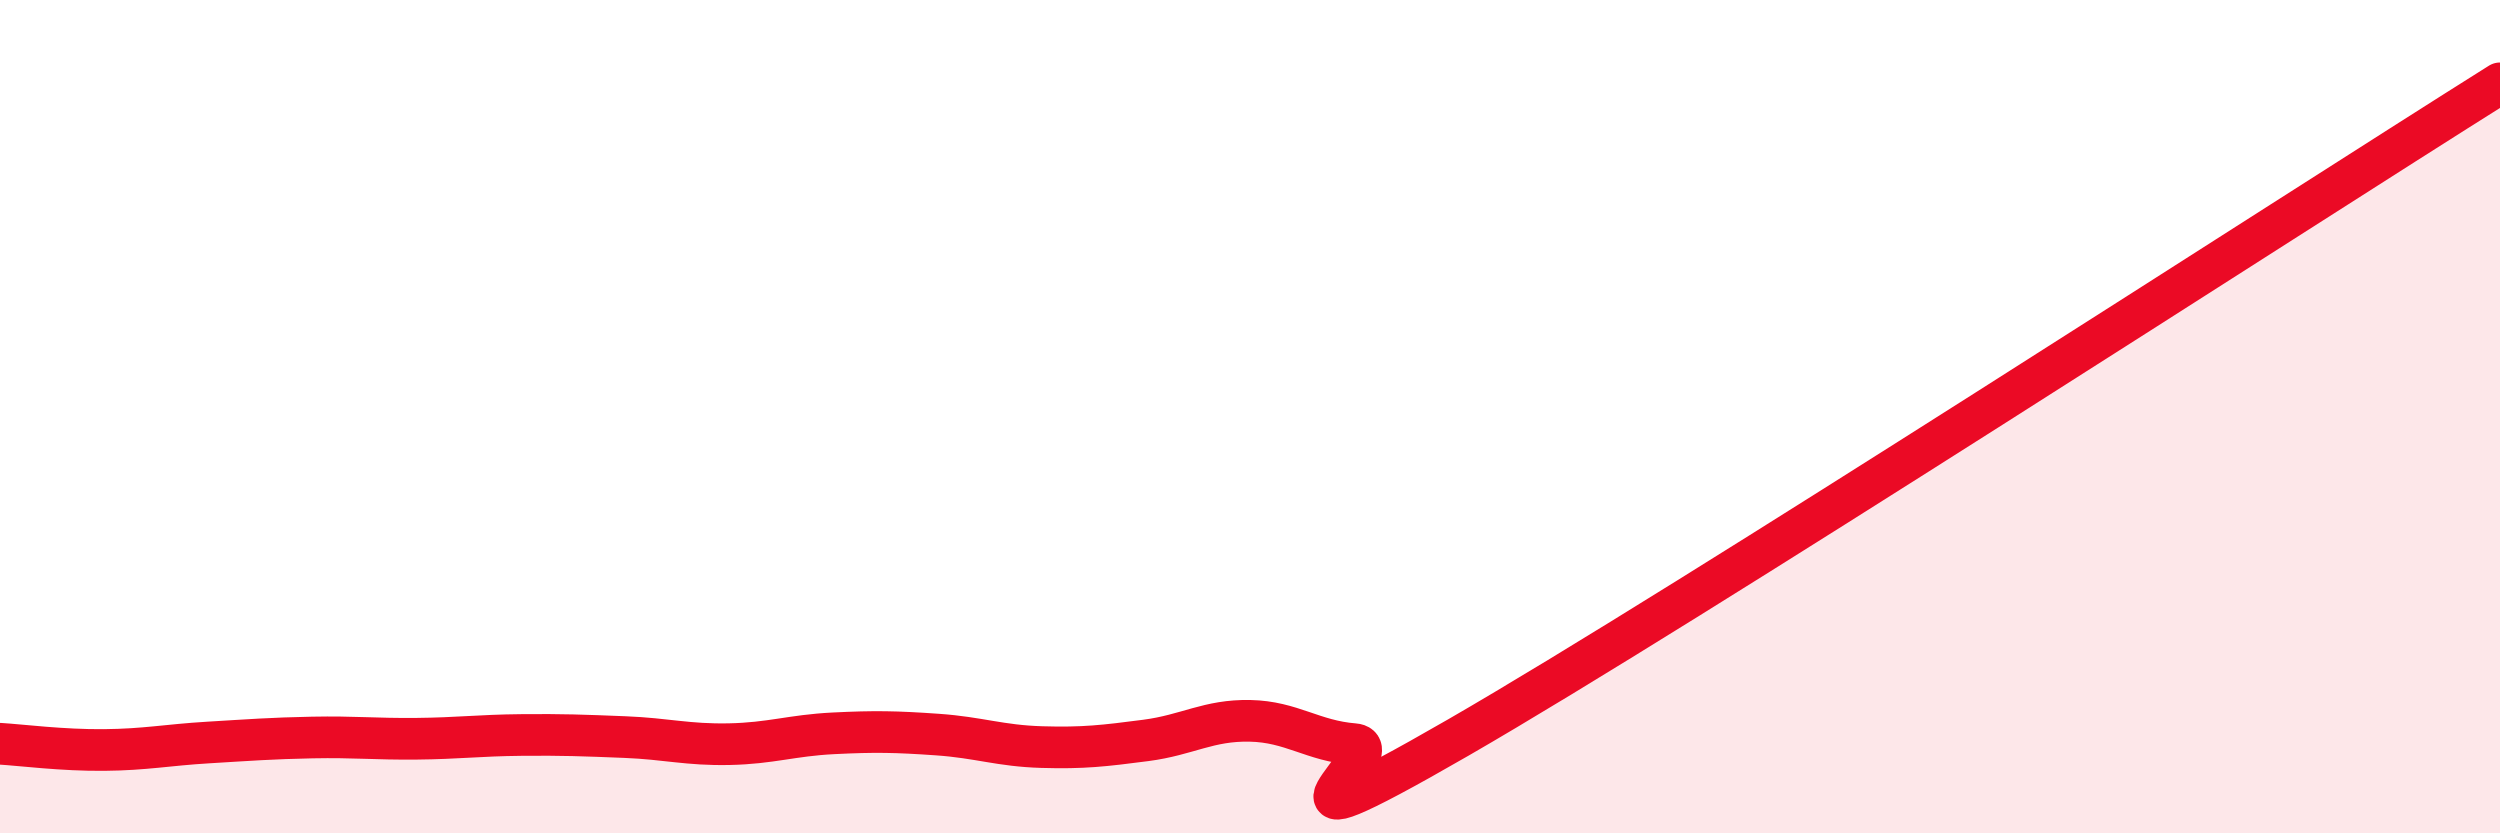
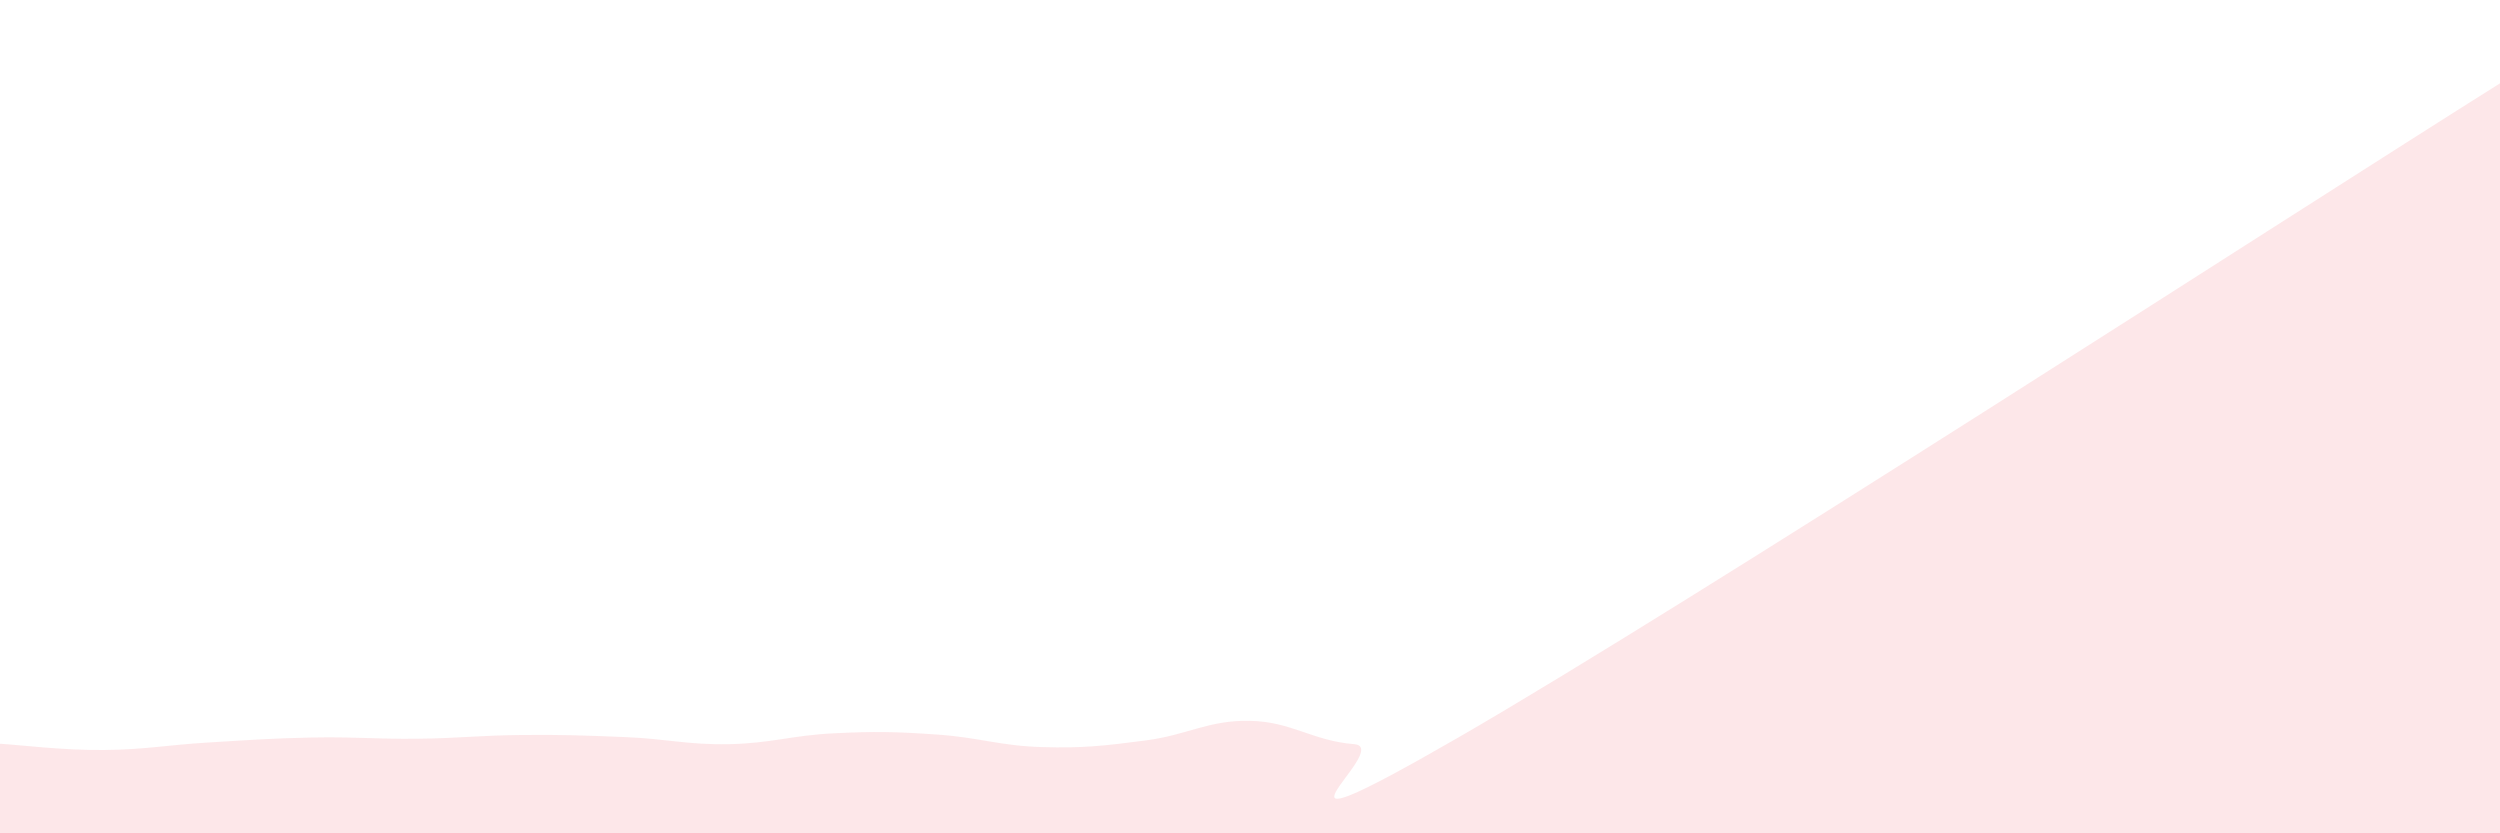
<svg xmlns="http://www.w3.org/2000/svg" width="60" height="20" viewBox="0 0 60 20">
  <path d="M 0,17.85 C 0.5,17.88 1.5,18.01 2.5,18 C 3.5,17.99 4,17.88 5,17.82 C 6,17.76 6.5,17.72 7.5,17.7 C 8.5,17.68 9,17.74 10,17.73 C 11,17.72 11.5,17.65 12.5,17.64 C 13.5,17.63 14,17.65 15,17.69 C 16,17.73 16.5,17.88 17.5,17.86 C 18.5,17.84 19,17.65 20,17.6 C 21,17.55 21.5,17.56 22.5,17.63 C 23.5,17.7 24,17.9 25,17.93 C 26,17.96 26.5,17.9 27.5,17.77 C 28.5,17.64 29,17.28 30,17.3 C 31,17.32 31.5,17.78 32.5,17.86 C 33.5,17.94 29.5,20.87 35,17.7 C 40.5,14.53 55,5.14 60,2L60 20L0 20Z" fill="#EB0A25" opacity="0.1" stroke-linecap="round" stroke-linejoin="round" />
-   <path d="M 0,17.85 C 0.5,17.88 1.5,18.01 2.5,18 C 3.5,17.99 4,17.88 5,17.82 C 6,17.76 6.5,17.72 7.5,17.7 C 8.5,17.68 9,17.74 10,17.73 C 11,17.72 11.5,17.65 12.5,17.64 C 13.5,17.63 14,17.65 15,17.69 C 16,17.73 16.5,17.88 17.5,17.86 C 18.5,17.84 19,17.65 20,17.6 C 21,17.55 21.5,17.56 22.5,17.63 C 23.5,17.7 24,17.9 25,17.93 C 26,17.96 26.5,17.9 27.5,17.77 C 28.5,17.64 29,17.28 30,17.3 C 31,17.32 31.5,17.78 32.5,17.86 C 33.5,17.94 29.5,20.87 35,17.7 C 40.5,14.53 55,5.14 60,2" stroke="#EB0A25" stroke-width="1" fill="none" stroke-linecap="round" stroke-linejoin="round" />
</svg>